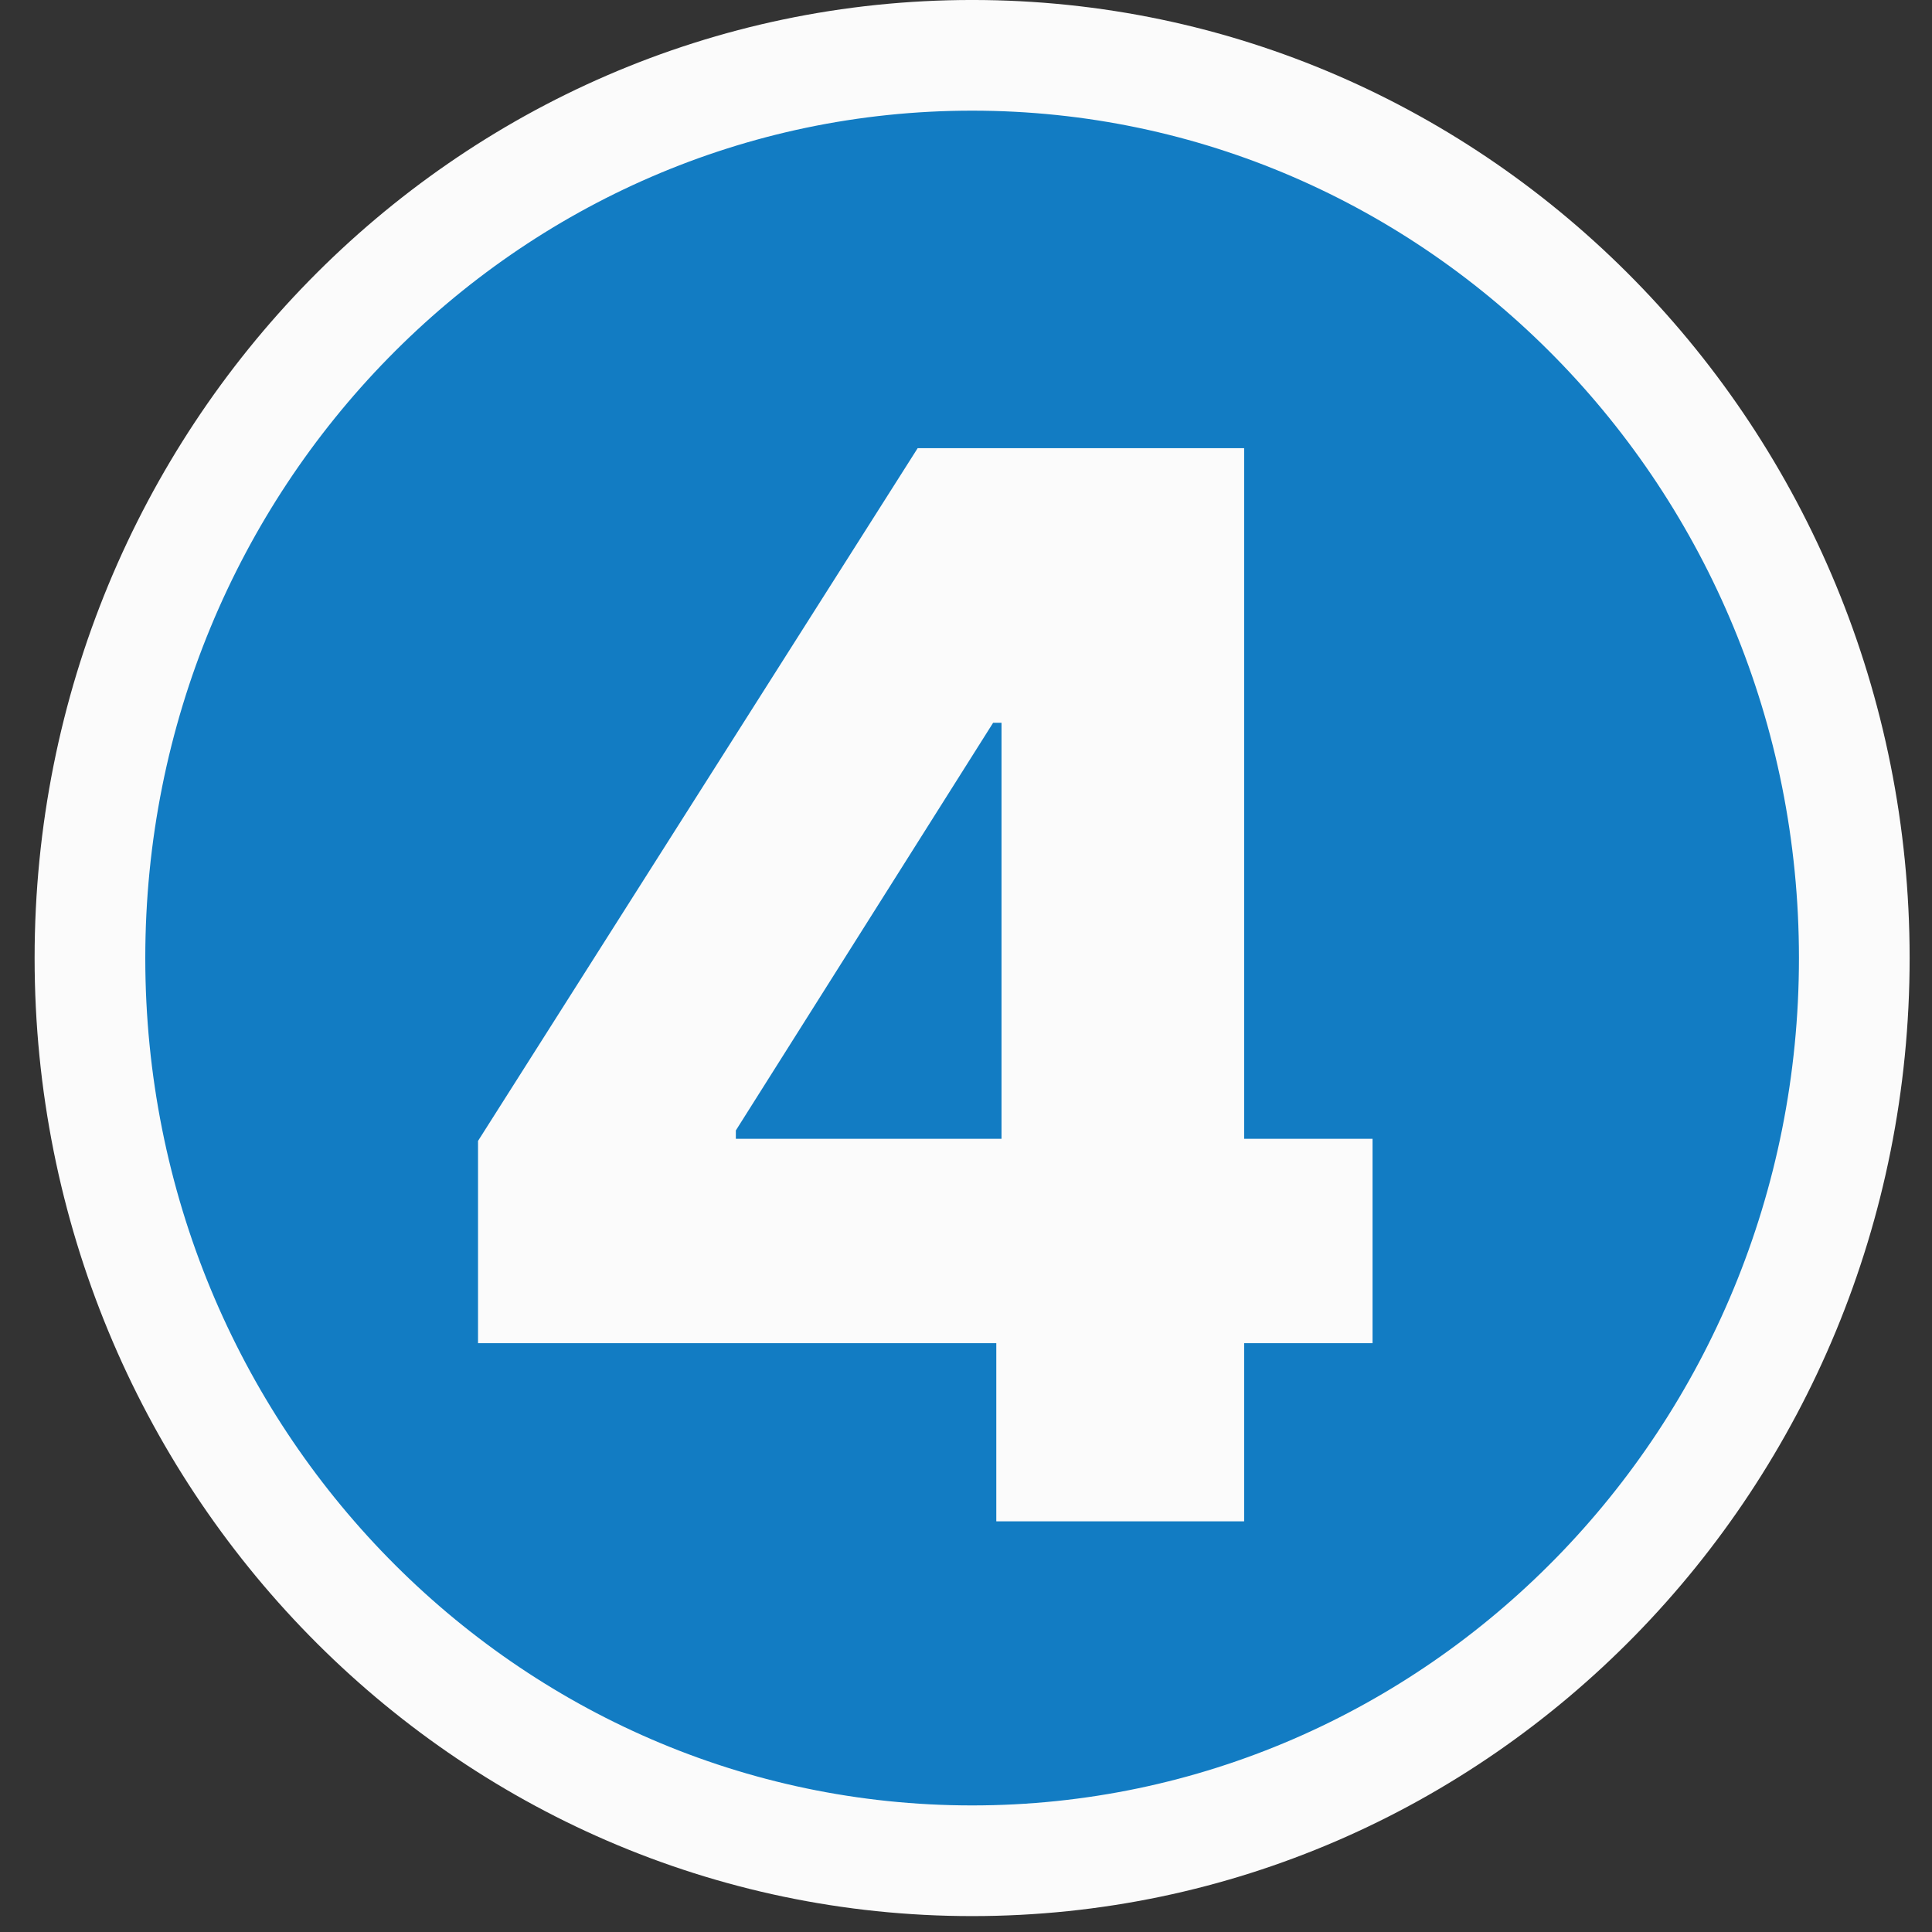
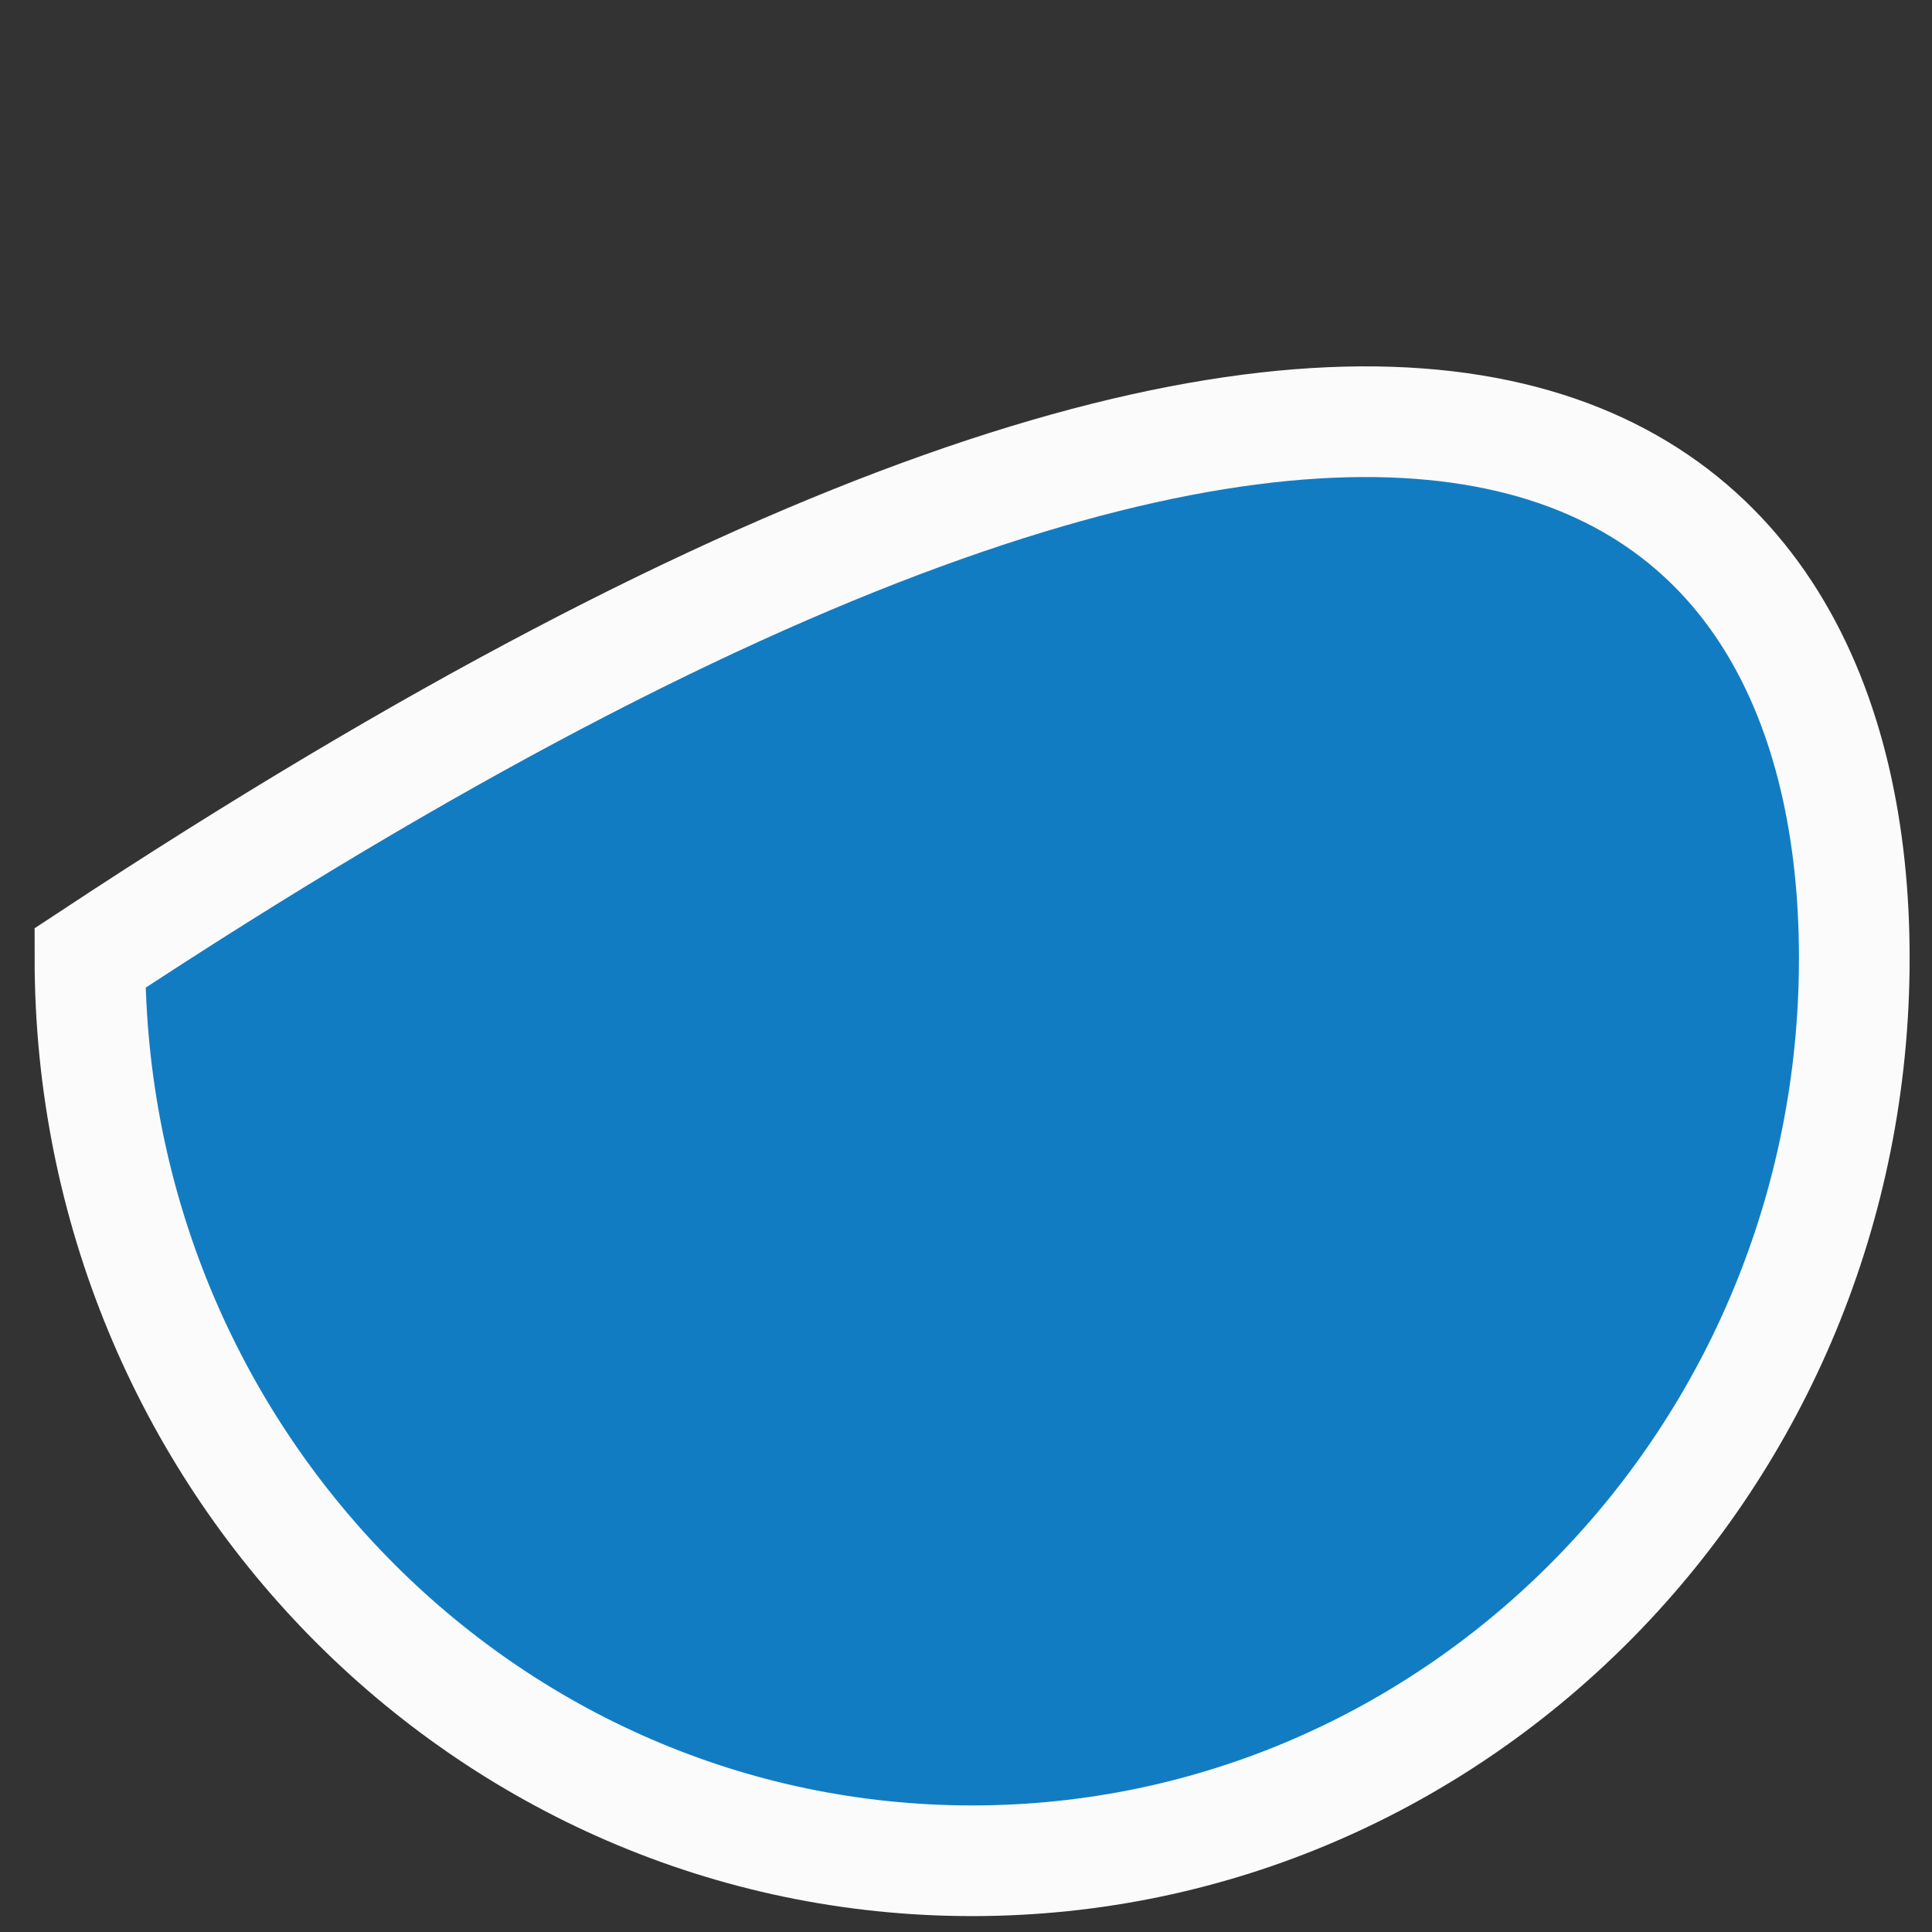
<svg xmlns="http://www.w3.org/2000/svg" width="63" height="63" viewBox="0 0 63 63" fill="none">
  <rect x="0" y="0" width="63" height="63" fill="#333333" stroke="none" />
-   <path d="M60.466 31.241C60.466 47.535 47.55 60.677 31.7 60.677C15.849 60.677 2.933 47.535 2.933 31.241C2.933 14.947 15.849 1.804 31.7 1.804C47.55 1.804 60.466 14.947 60.466 31.241Z" fill="#127CC3" stroke="#FBFBFB" stroke-width="3.609" />
-   <path d="M15.588 43.8V37.204L29.924 14.614H35.785V23.568H32.385L23.995 36.862V37.135H44.757V43.8H15.588ZM32.488 49.609V41.783L32.658 38.895V14.614H40.57V49.609H32.488Z" fill="#FBFBFB" />
+   <path d="M60.466 31.241C60.466 47.535 47.55 60.677 31.7 60.677C15.849 60.677 2.933 47.535 2.933 31.241C47.55 1.804 60.466 14.947 60.466 31.241Z" fill="#127CC3" stroke="#FBFBFB" stroke-width="3.609" />
</svg>